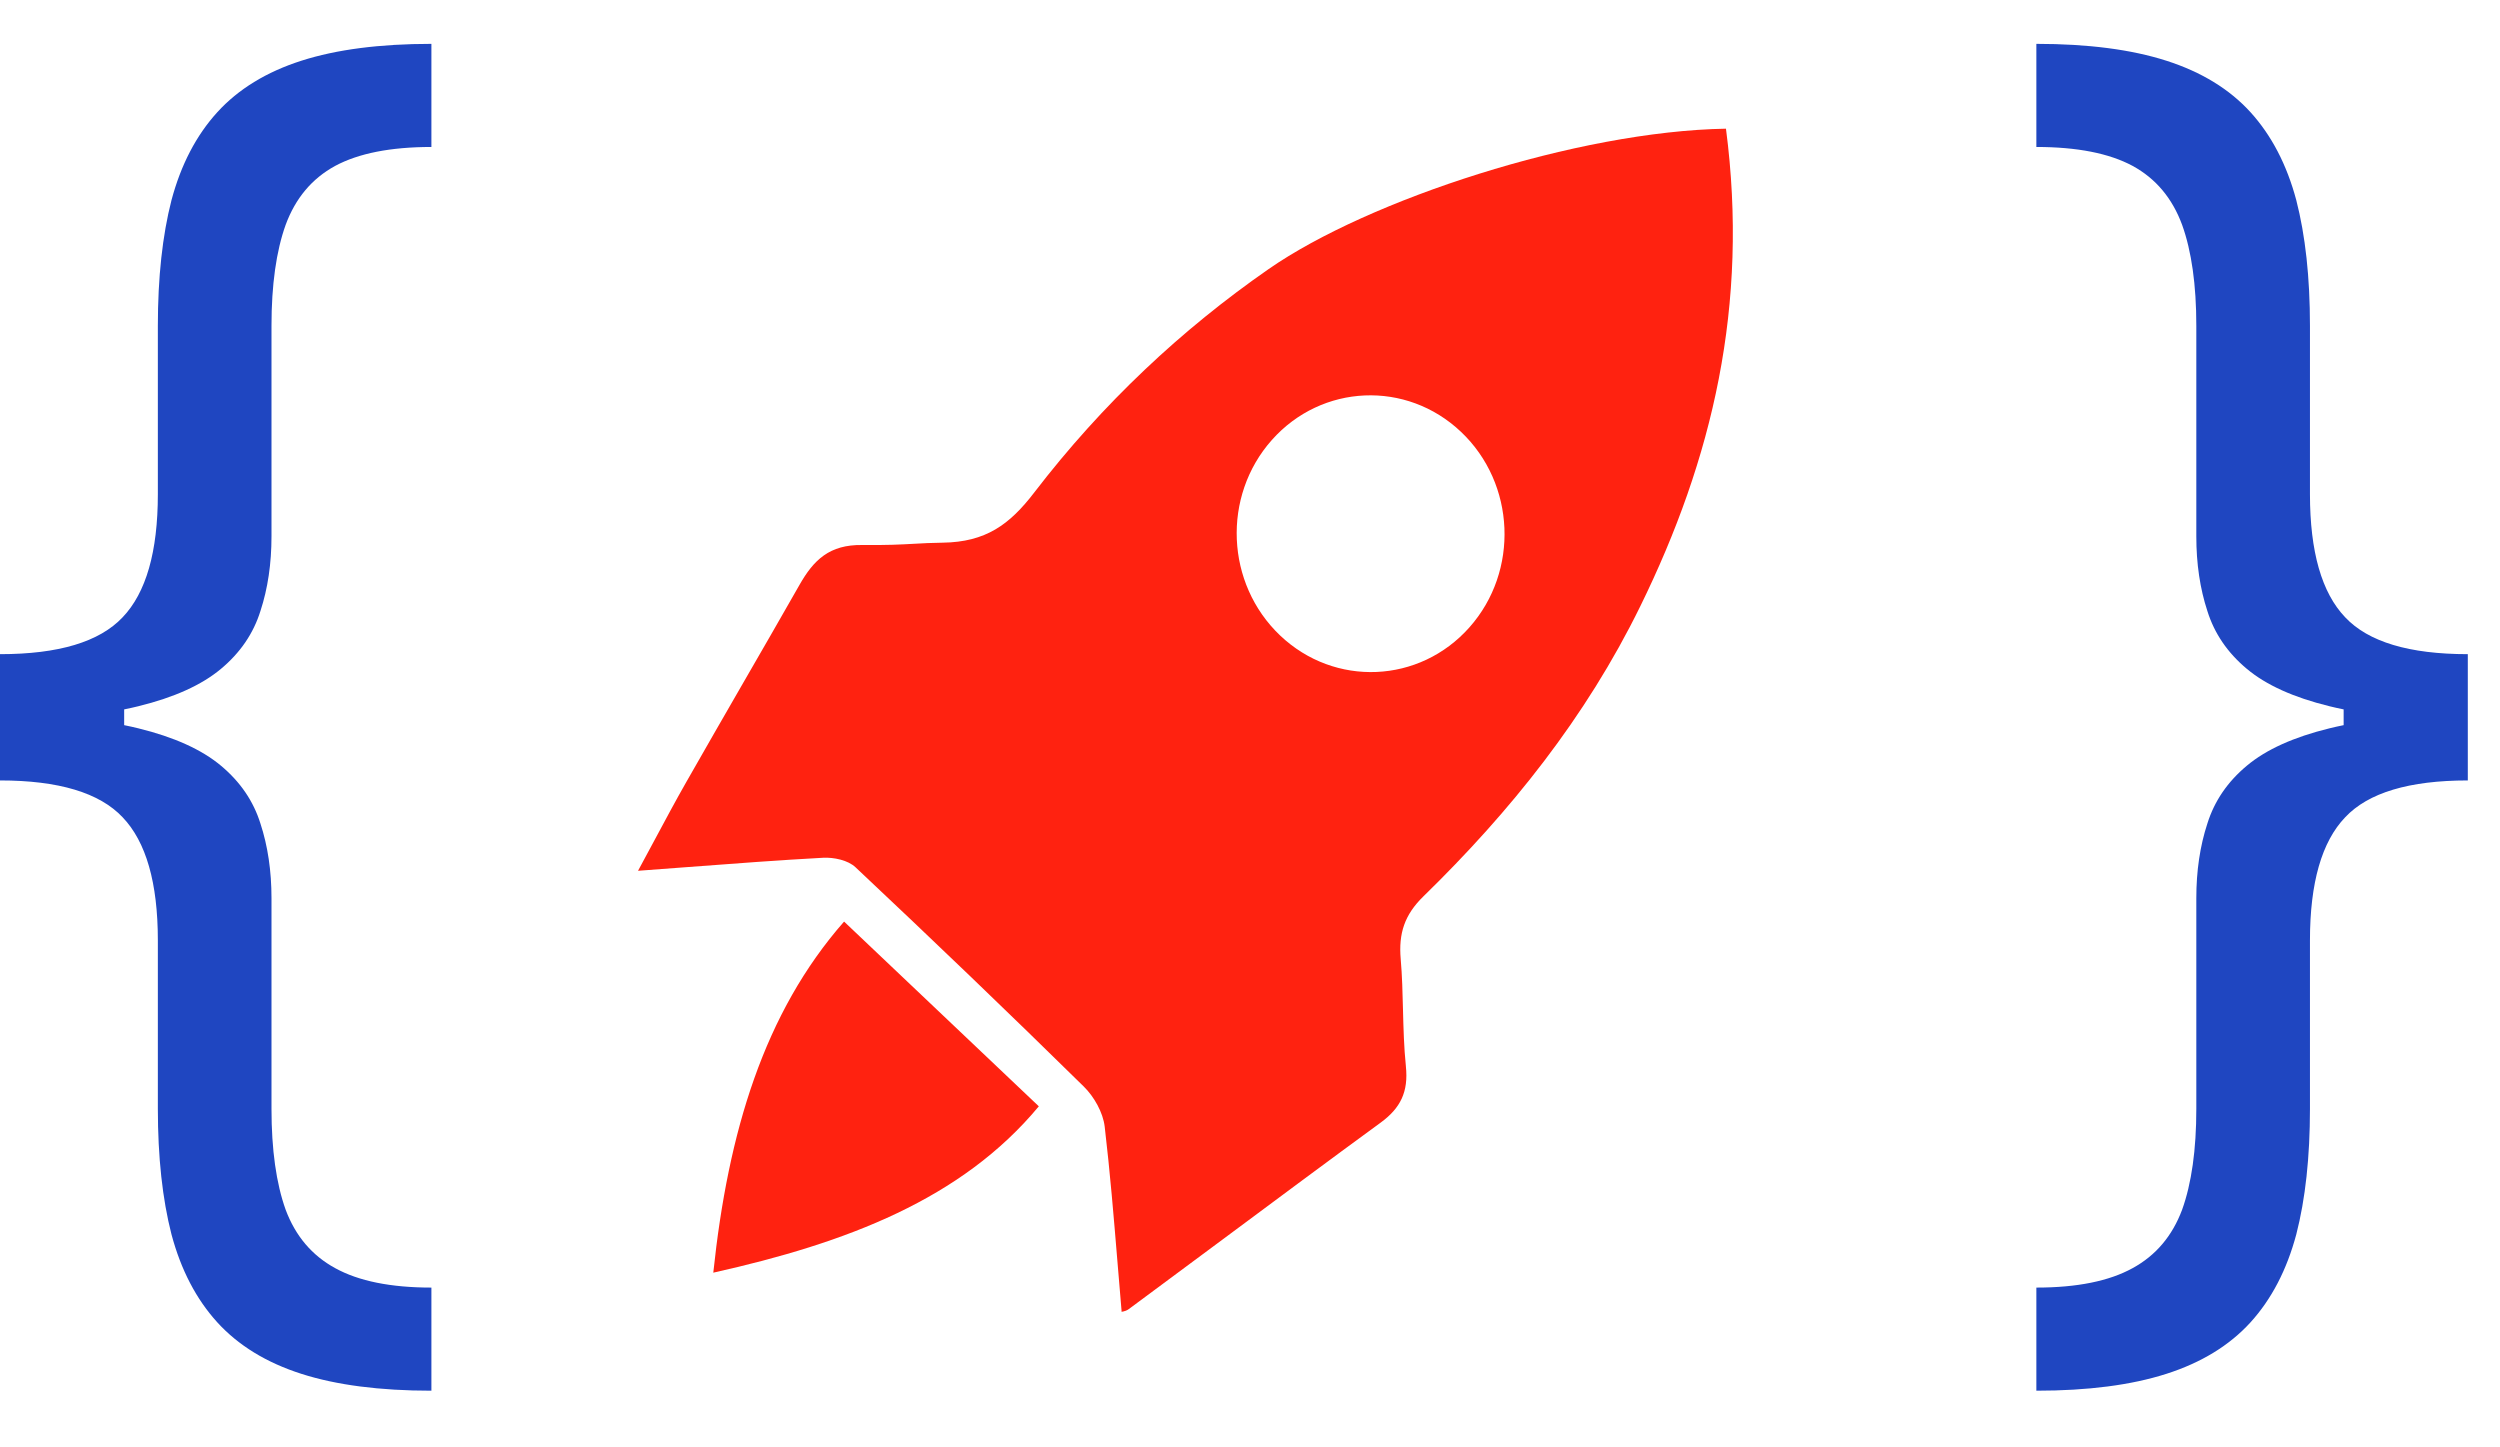
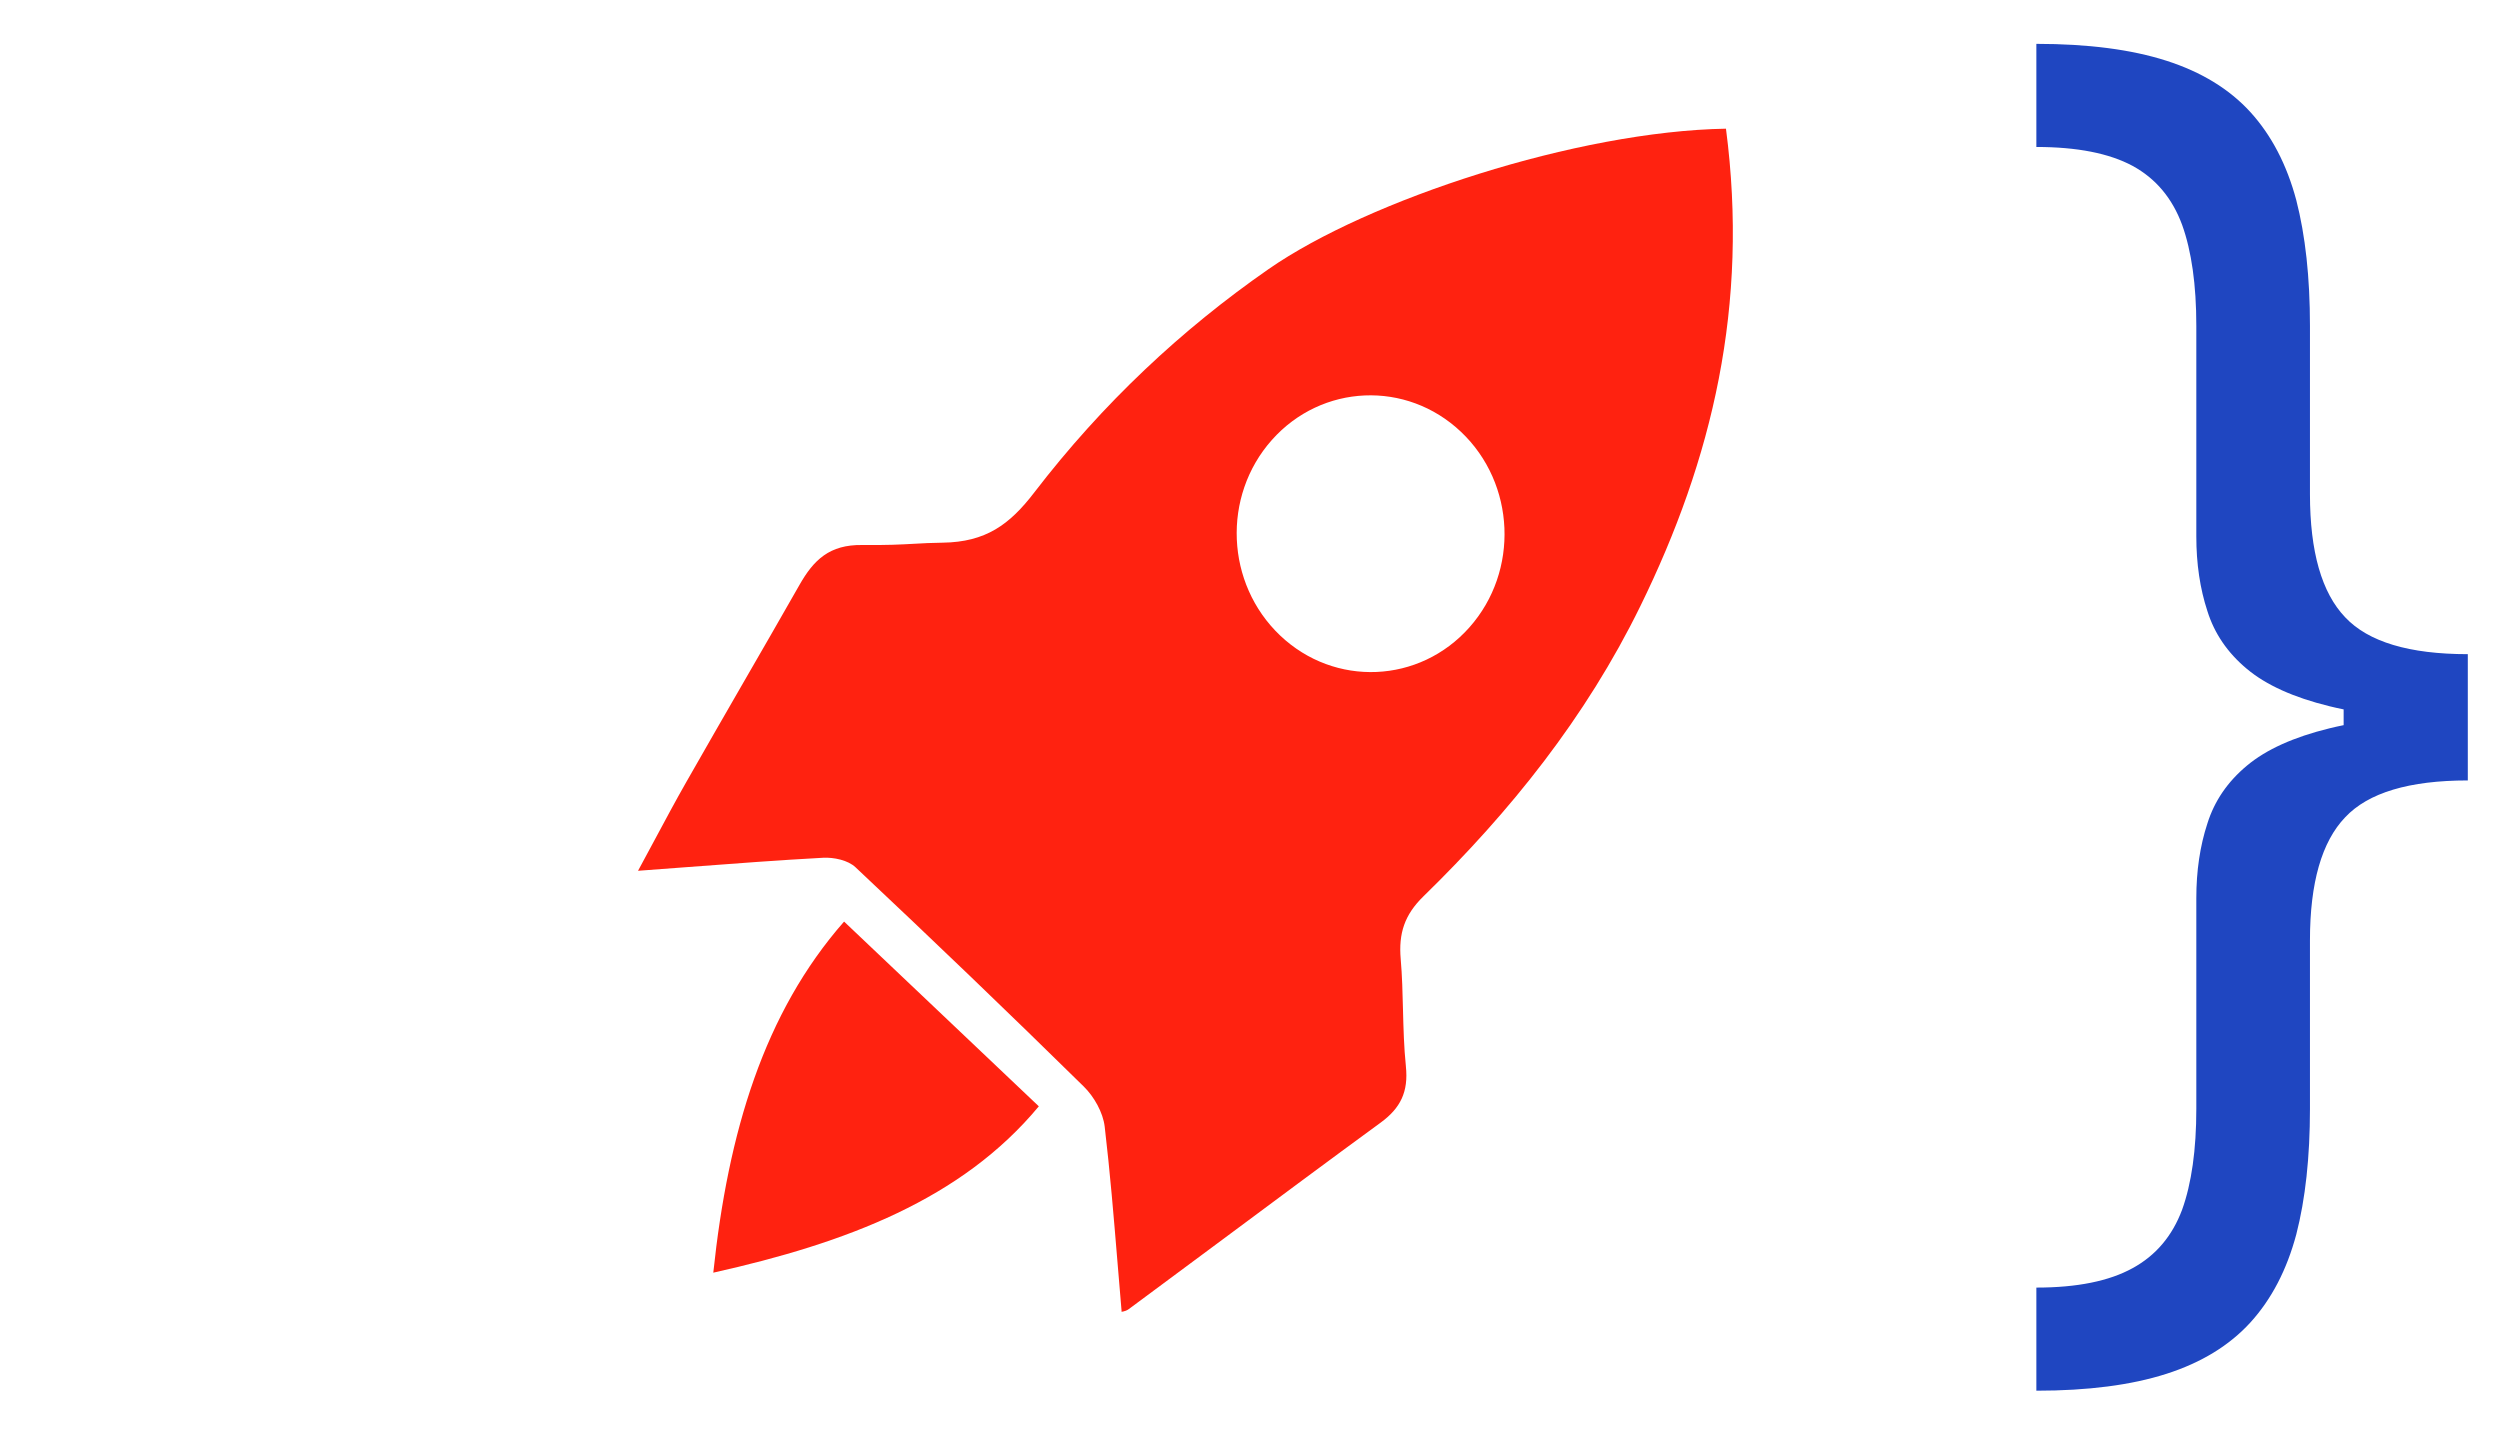
<svg xmlns="http://www.w3.org/2000/svg" width="57" height="33" viewBox="0 0 57 33" fill="none">
  <path fill-rule="evenodd" clip-rule="evenodd" d="M31.988 23.02C31.999 23.451 32.01 23.881 32.054 24.308L32.054 24.313C32.115 24.894 31.932 25.264 31.48 25.595C30.288 26.466 29.103 27.348 27.918 28.229C27.191 28.769 26.465 29.309 25.737 29.847C25.653 29.91 25.528 29.916 25.573 29.903C25.541 29.537 25.511 29.171 25.481 28.805C25.395 27.764 25.309 26.723 25.187 25.687C25.149 25.364 24.944 25.002 24.709 24.772C22.994 23.086 21.258 21.421 19.506 19.774C19.335 19.612 19.011 19.544 18.766 19.557C17.77 19.611 16.775 19.686 15.694 19.768C15.323 19.796 14.942 19.825 14.547 19.854C14.68 19.608 14.805 19.375 14.925 19.152C15.177 18.682 15.406 18.254 15.646 17.833C16.073 17.082 16.505 16.334 16.936 15.585C17.368 14.837 17.8 14.089 18.227 13.338C18.552 12.765 18.912 12.416 19.658 12.426C20.228 12.432 20.542 12.415 20.844 12.398C21.043 12.387 21.236 12.376 21.494 12.373C22.477 12.359 23.019 11.961 23.58 11.23C25.145 9.192 26.942 7.513 28.923 6.136C31.202 4.551 35.973 2.991 39.352 2.934C39.879 6.961 39.042 10.472 37.398 13.824C36.158 16.355 34.436 18.504 32.454 20.437C32.022 20.858 31.886 21.282 31.936 21.865C31.969 22.249 31.979 22.635 31.988 23.02ZM28.998 10.032C27.859 11.314 27.944 13.309 29.188 14.49C30.432 15.67 32.364 15.587 33.502 14.305C34.641 13.023 34.556 11.027 33.312 9.847C32.068 8.667 30.137 8.75 28.998 10.032ZM16.263 29.017C16.601 25.809 17.42 23.091 19.245 21.012L23.685 25.224C21.928 27.342 19.303 28.338 16.263 29.017Z" fill="#FF2210" />
-   <path d="M0 16.402V14.915C1.335 14.915 2.267 14.635 2.795 14.075C3.331 13.515 3.599 12.579 3.599 11.268V7.429C3.599 6.326 3.703 5.37 3.91 4.563C4.126 3.755 4.474 3.087 4.954 2.559C5.434 2.032 6.074 1.64 6.873 1.384C7.673 1.128 8.661 1 9.836 1V3.351C8.909 3.351 8.177 3.495 7.641 3.783C7.113 4.071 6.737 4.519 6.513 5.126C6.298 5.726 6.19 6.494 6.19 7.429V12.228C6.19 12.851 6.106 13.419 5.938 13.931C5.778 14.443 5.478 14.883 5.038 15.25C4.598 15.618 3.97 15.902 3.155 16.102C2.347 16.302 1.295 16.402 0 16.402ZM9.836 31.708C8.661 31.708 7.673 31.58 6.873 31.324C6.074 31.068 5.434 30.676 4.954 30.149C4.474 29.621 4.126 28.953 3.91 28.145C3.703 27.338 3.599 26.382 3.599 25.279V21.44C3.599 20.128 3.331 19.193 2.795 18.633C2.267 18.073 1.335 17.794 0 17.794V16.306C1.295 16.306 2.347 16.406 3.155 16.606C3.97 16.806 4.598 17.09 5.038 17.458C5.478 17.825 5.778 18.265 5.938 18.777C6.106 19.289 6.19 19.857 6.19 20.48V25.279C6.19 26.214 6.298 26.982 6.513 27.582C6.737 28.181 7.113 28.625 7.641 28.913C8.177 29.209 8.909 29.357 9.836 29.357V31.708ZM0 17.794V14.915H2.831V17.794H0Z" fill="#1F46C1" />
  <path d="M56.266 16.402V14.915C54.93 14.915 53.998 14.635 53.471 14.075C52.935 13.515 52.667 12.579 52.667 11.268V7.429C52.667 6.326 52.563 5.37 52.355 4.563C52.139 3.755 51.791 3.087 51.312 2.559C50.832 2.032 50.192 1.64 49.392 1.384C48.593 1.128 47.605 1 46.429 1V3.351C47.357 3.351 48.089 3.495 48.625 3.783C49.152 4.071 49.528 4.519 49.752 5.126C49.968 5.726 50.076 6.494 50.076 7.429V12.228C50.076 12.851 50.16 13.419 50.328 13.931C50.488 14.443 50.788 14.883 51.228 15.25C51.667 15.618 52.295 15.902 53.111 16.102C53.919 16.302 54.97 16.402 56.266 16.402ZM46.429 31.708C47.605 31.708 48.593 31.58 49.392 31.324C50.192 31.068 50.832 30.676 51.312 30.149C51.791 29.621 52.139 28.953 52.355 28.145C52.563 27.338 52.667 26.382 52.667 25.279V21.44C52.667 20.128 52.935 19.193 53.471 18.633C53.998 18.073 54.93 17.794 56.266 17.794V16.306C54.97 16.306 53.919 16.406 53.111 16.606C52.295 16.806 51.667 17.09 51.228 17.458C50.788 17.825 50.488 18.265 50.328 18.777C50.16 19.289 50.076 19.857 50.076 20.48V25.279C50.076 26.214 49.968 26.982 49.752 27.582C49.528 28.181 49.152 28.625 48.625 28.913C48.089 29.209 47.357 29.357 46.429 29.357V31.708ZM56.266 17.794V14.915H53.435V17.794H56.266Z" fill="#1F46C1" />
</svg>